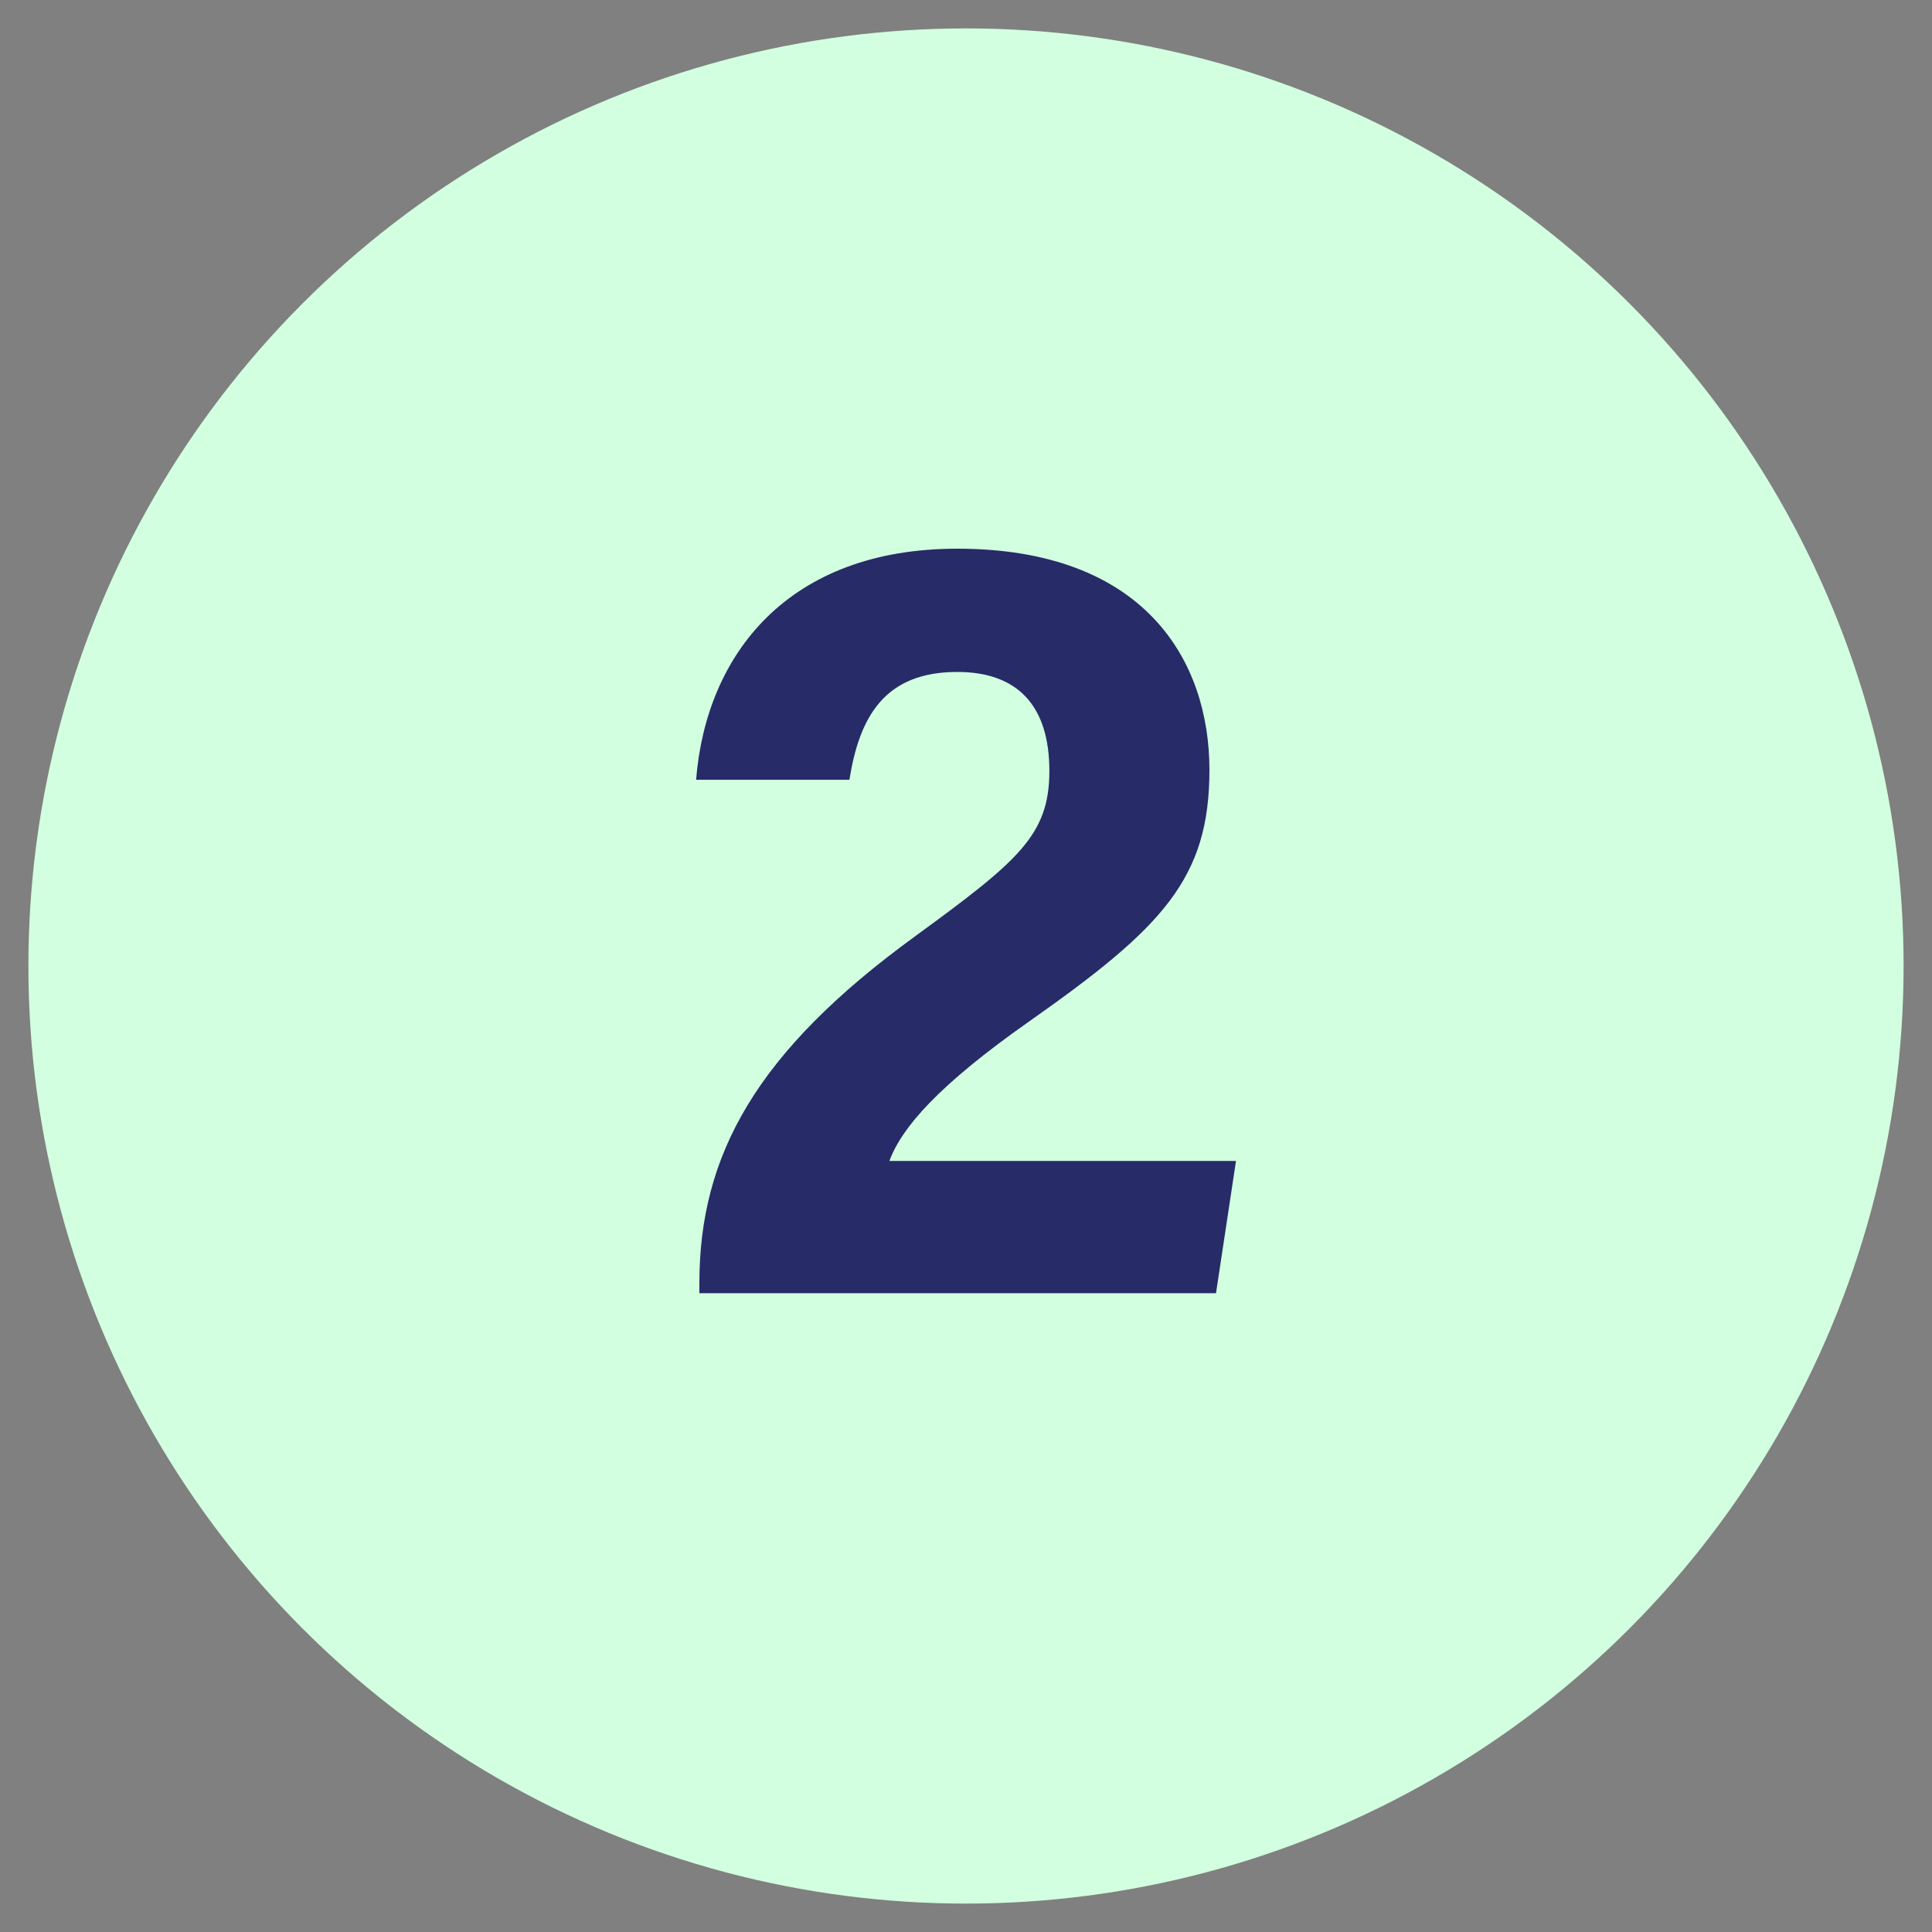
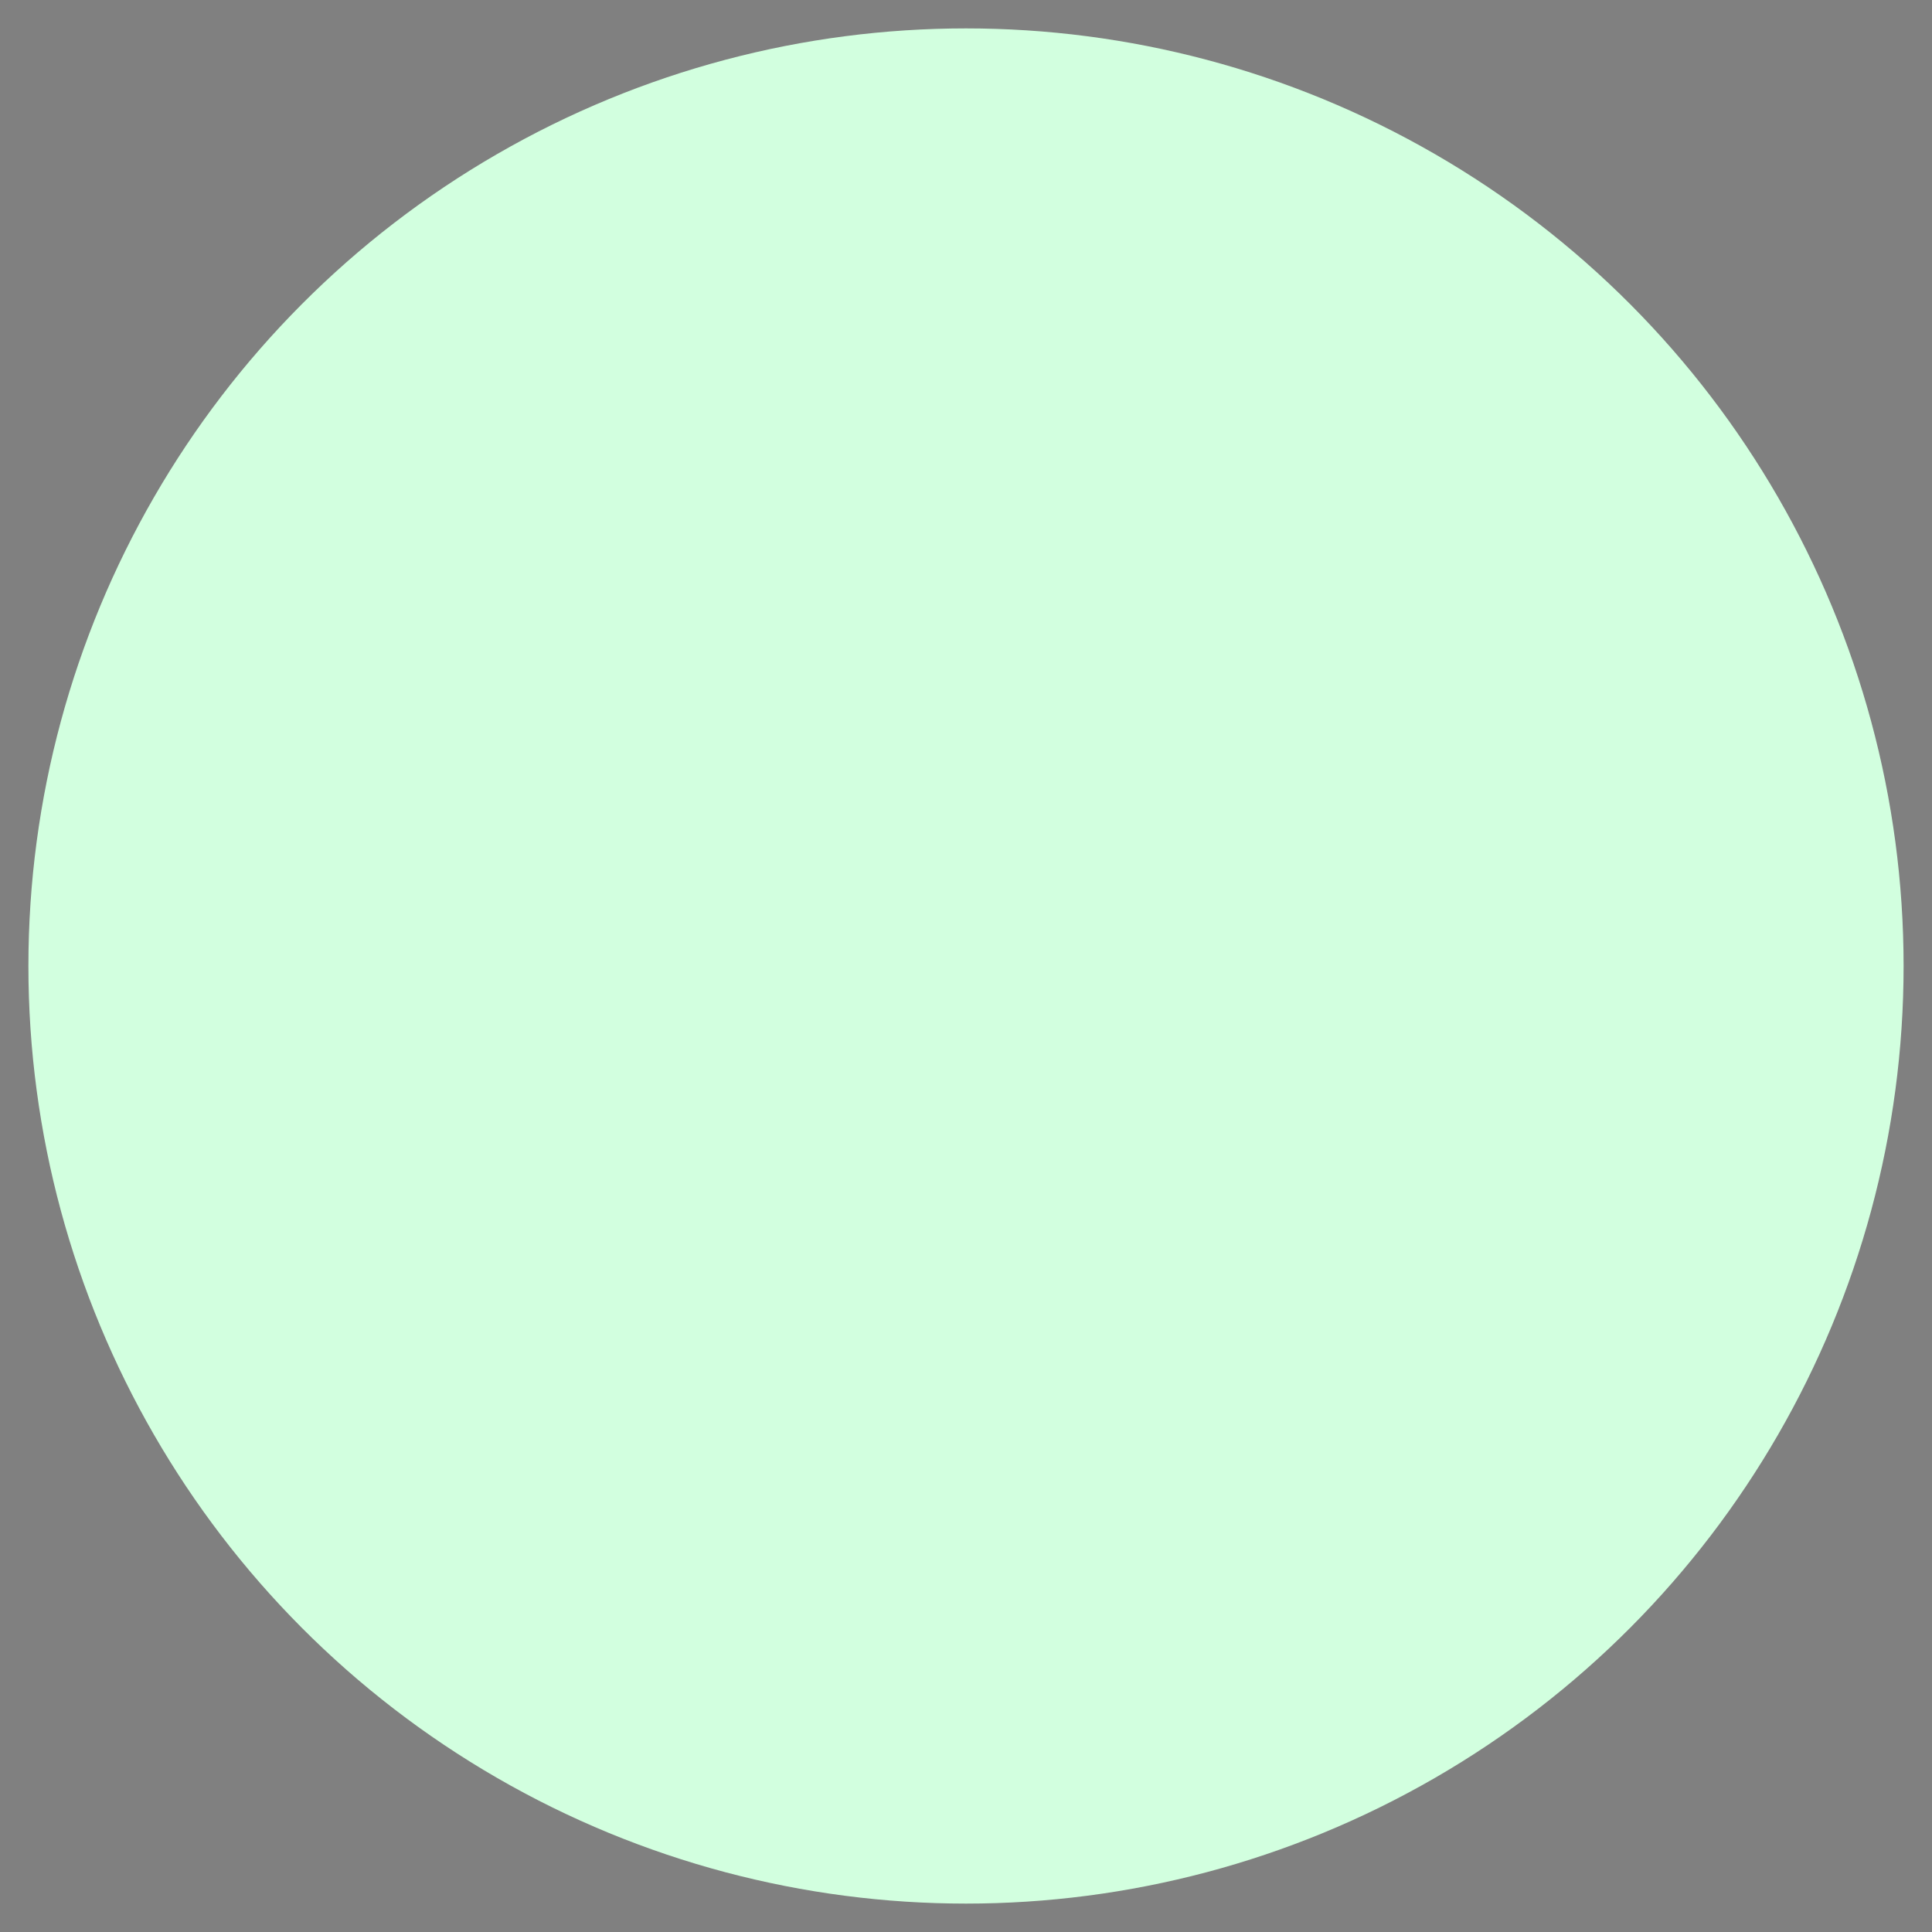
<svg xmlns="http://www.w3.org/2000/svg" viewBox="0 0 200 200">
  <rect x="0" y="0" width="200" height="200" fill="#808080" stroke="none" />
  <circle cx="100" cy="100" r="97.06" style="fill:#d2ffdf" />
-   <path d="M72.4 133.86v-1.04c0-13.23 5.87-23.92 22.31-35.88 10.7-7.82 13.92-10.47 13.92-17.14s-3.22-10.24-9.54-10.24c-7.48 0-10.12 4.6-11.16 11.16H72.06c1.04-13 9.54-23.92 27.03-23.92 19.44 0 26.11 11.62 26.11 22.89s-4.83 16.33-18.75 26.11c-9.32 6.56-13.11 10.93-14.38 14.38h35.88l-2.07 13.69H72.4Z" style="fill:#272b68" />
</svg>